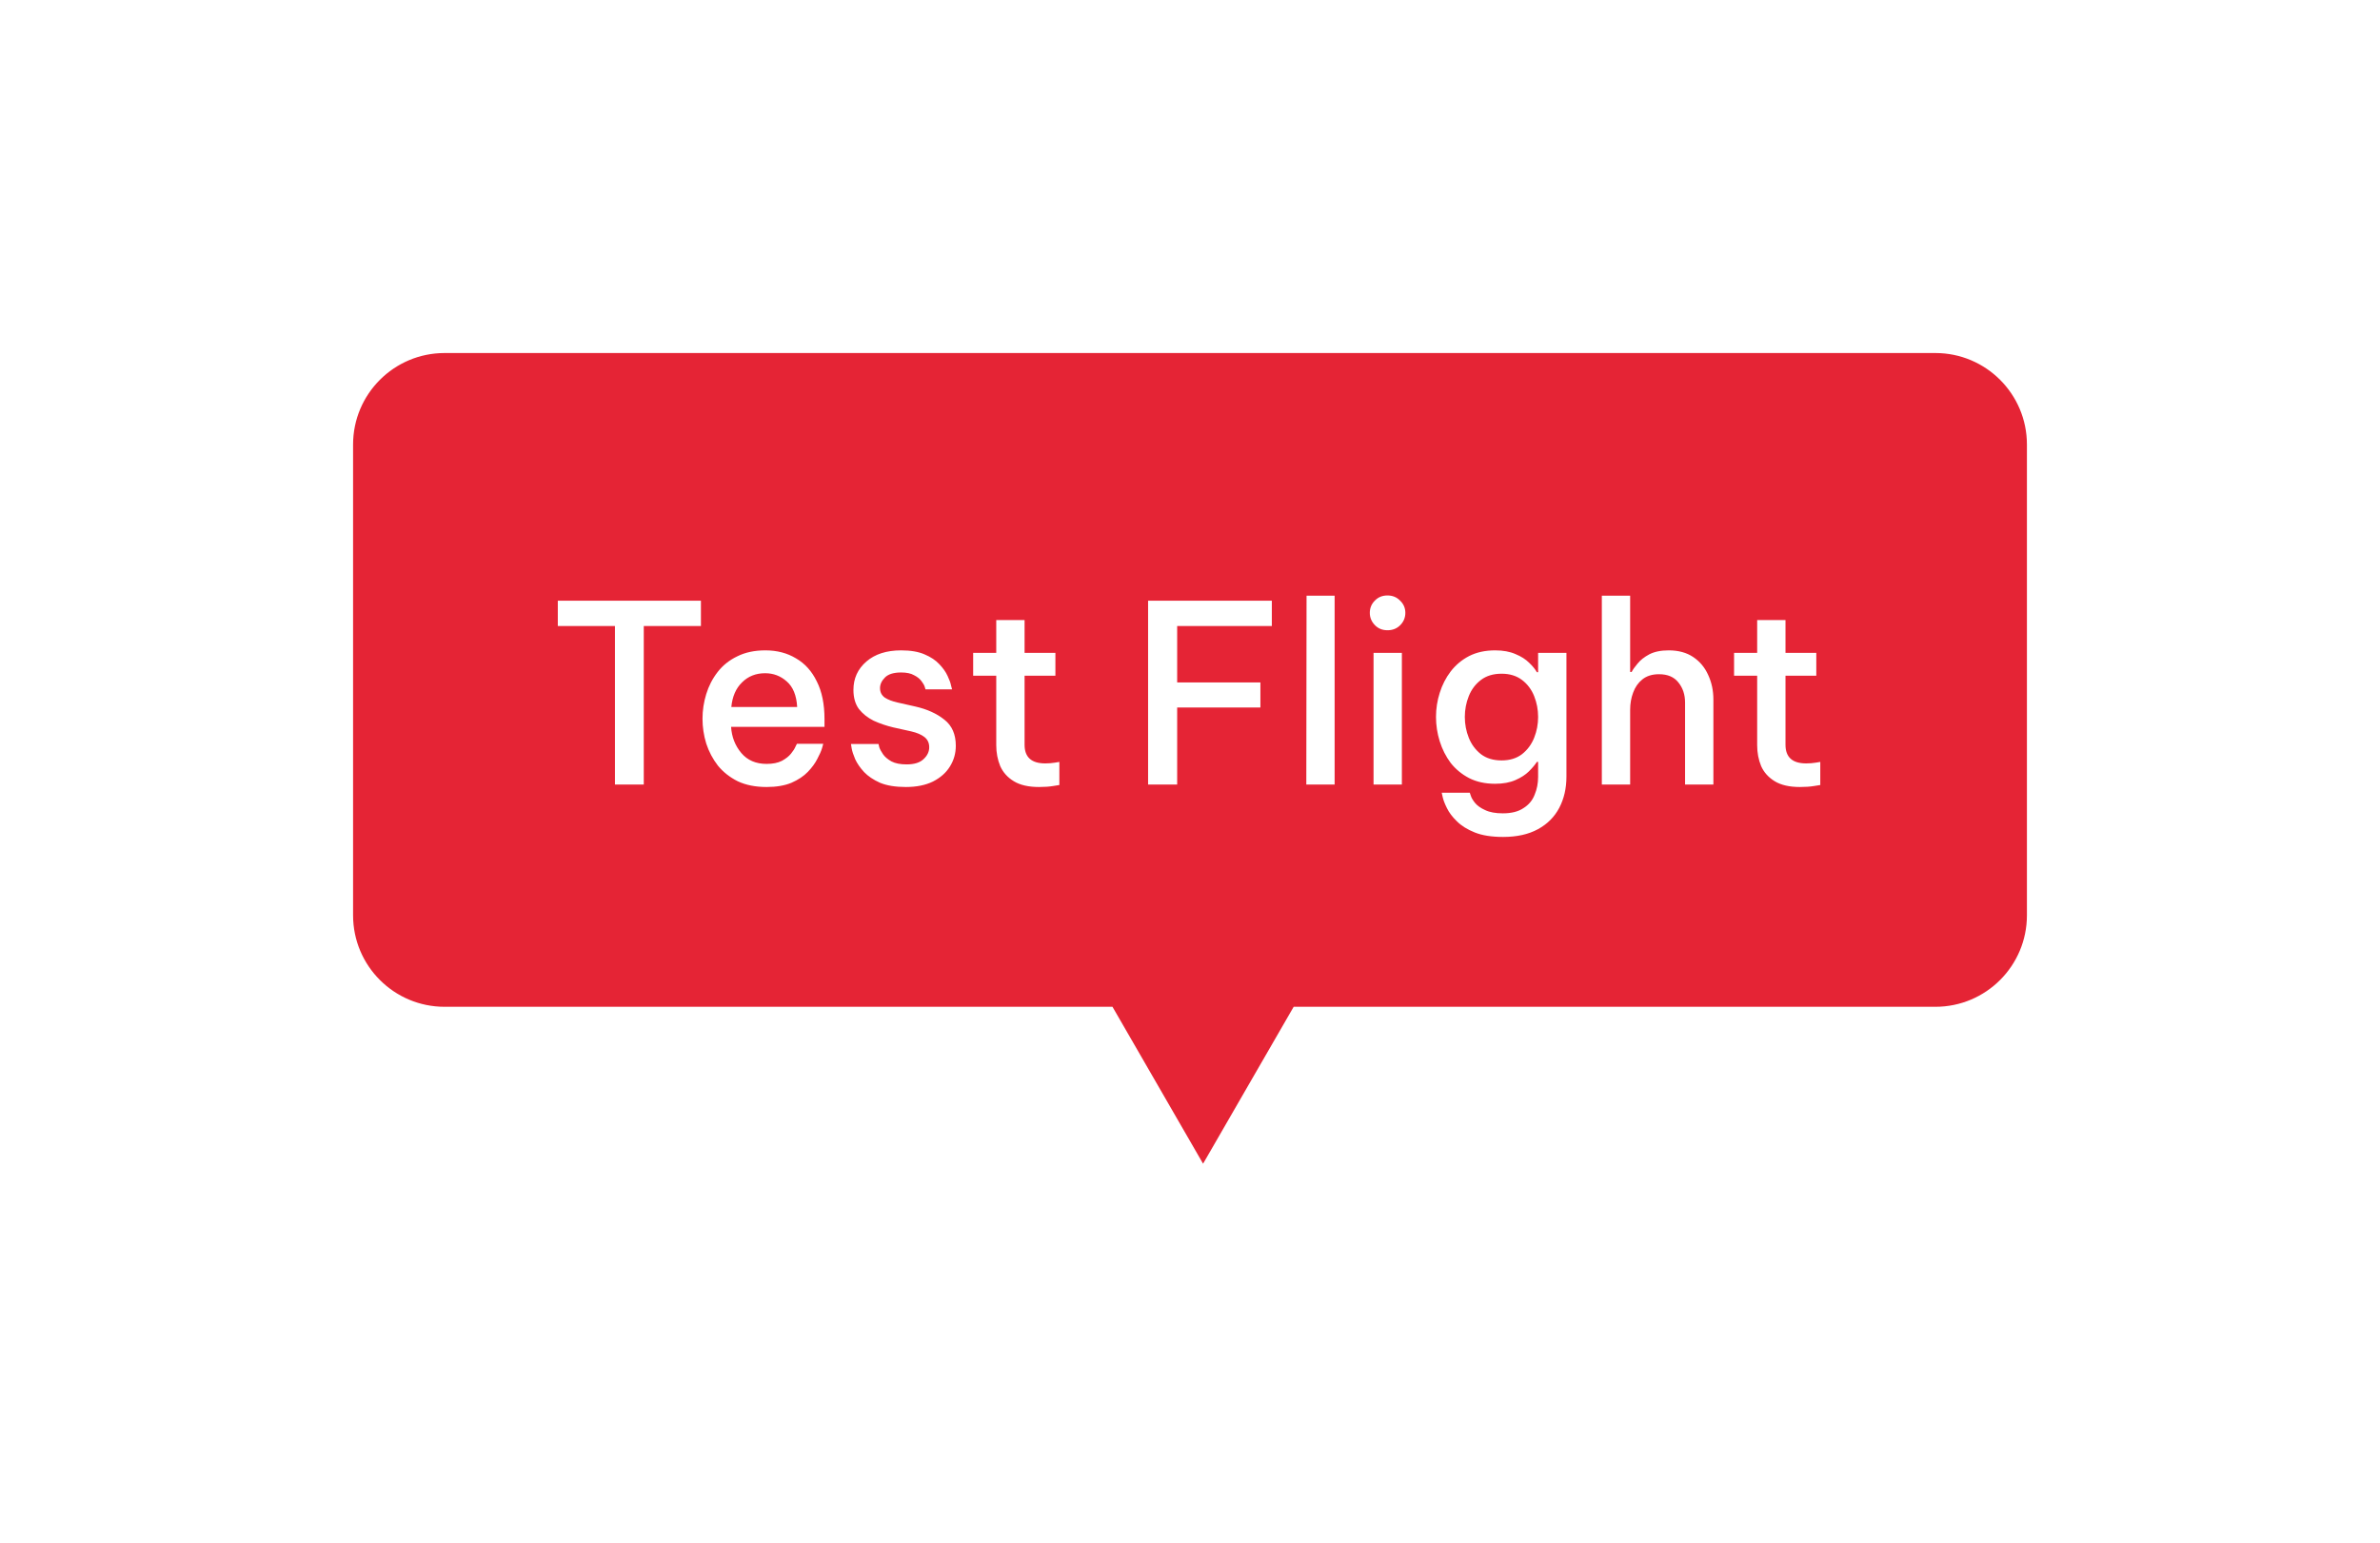
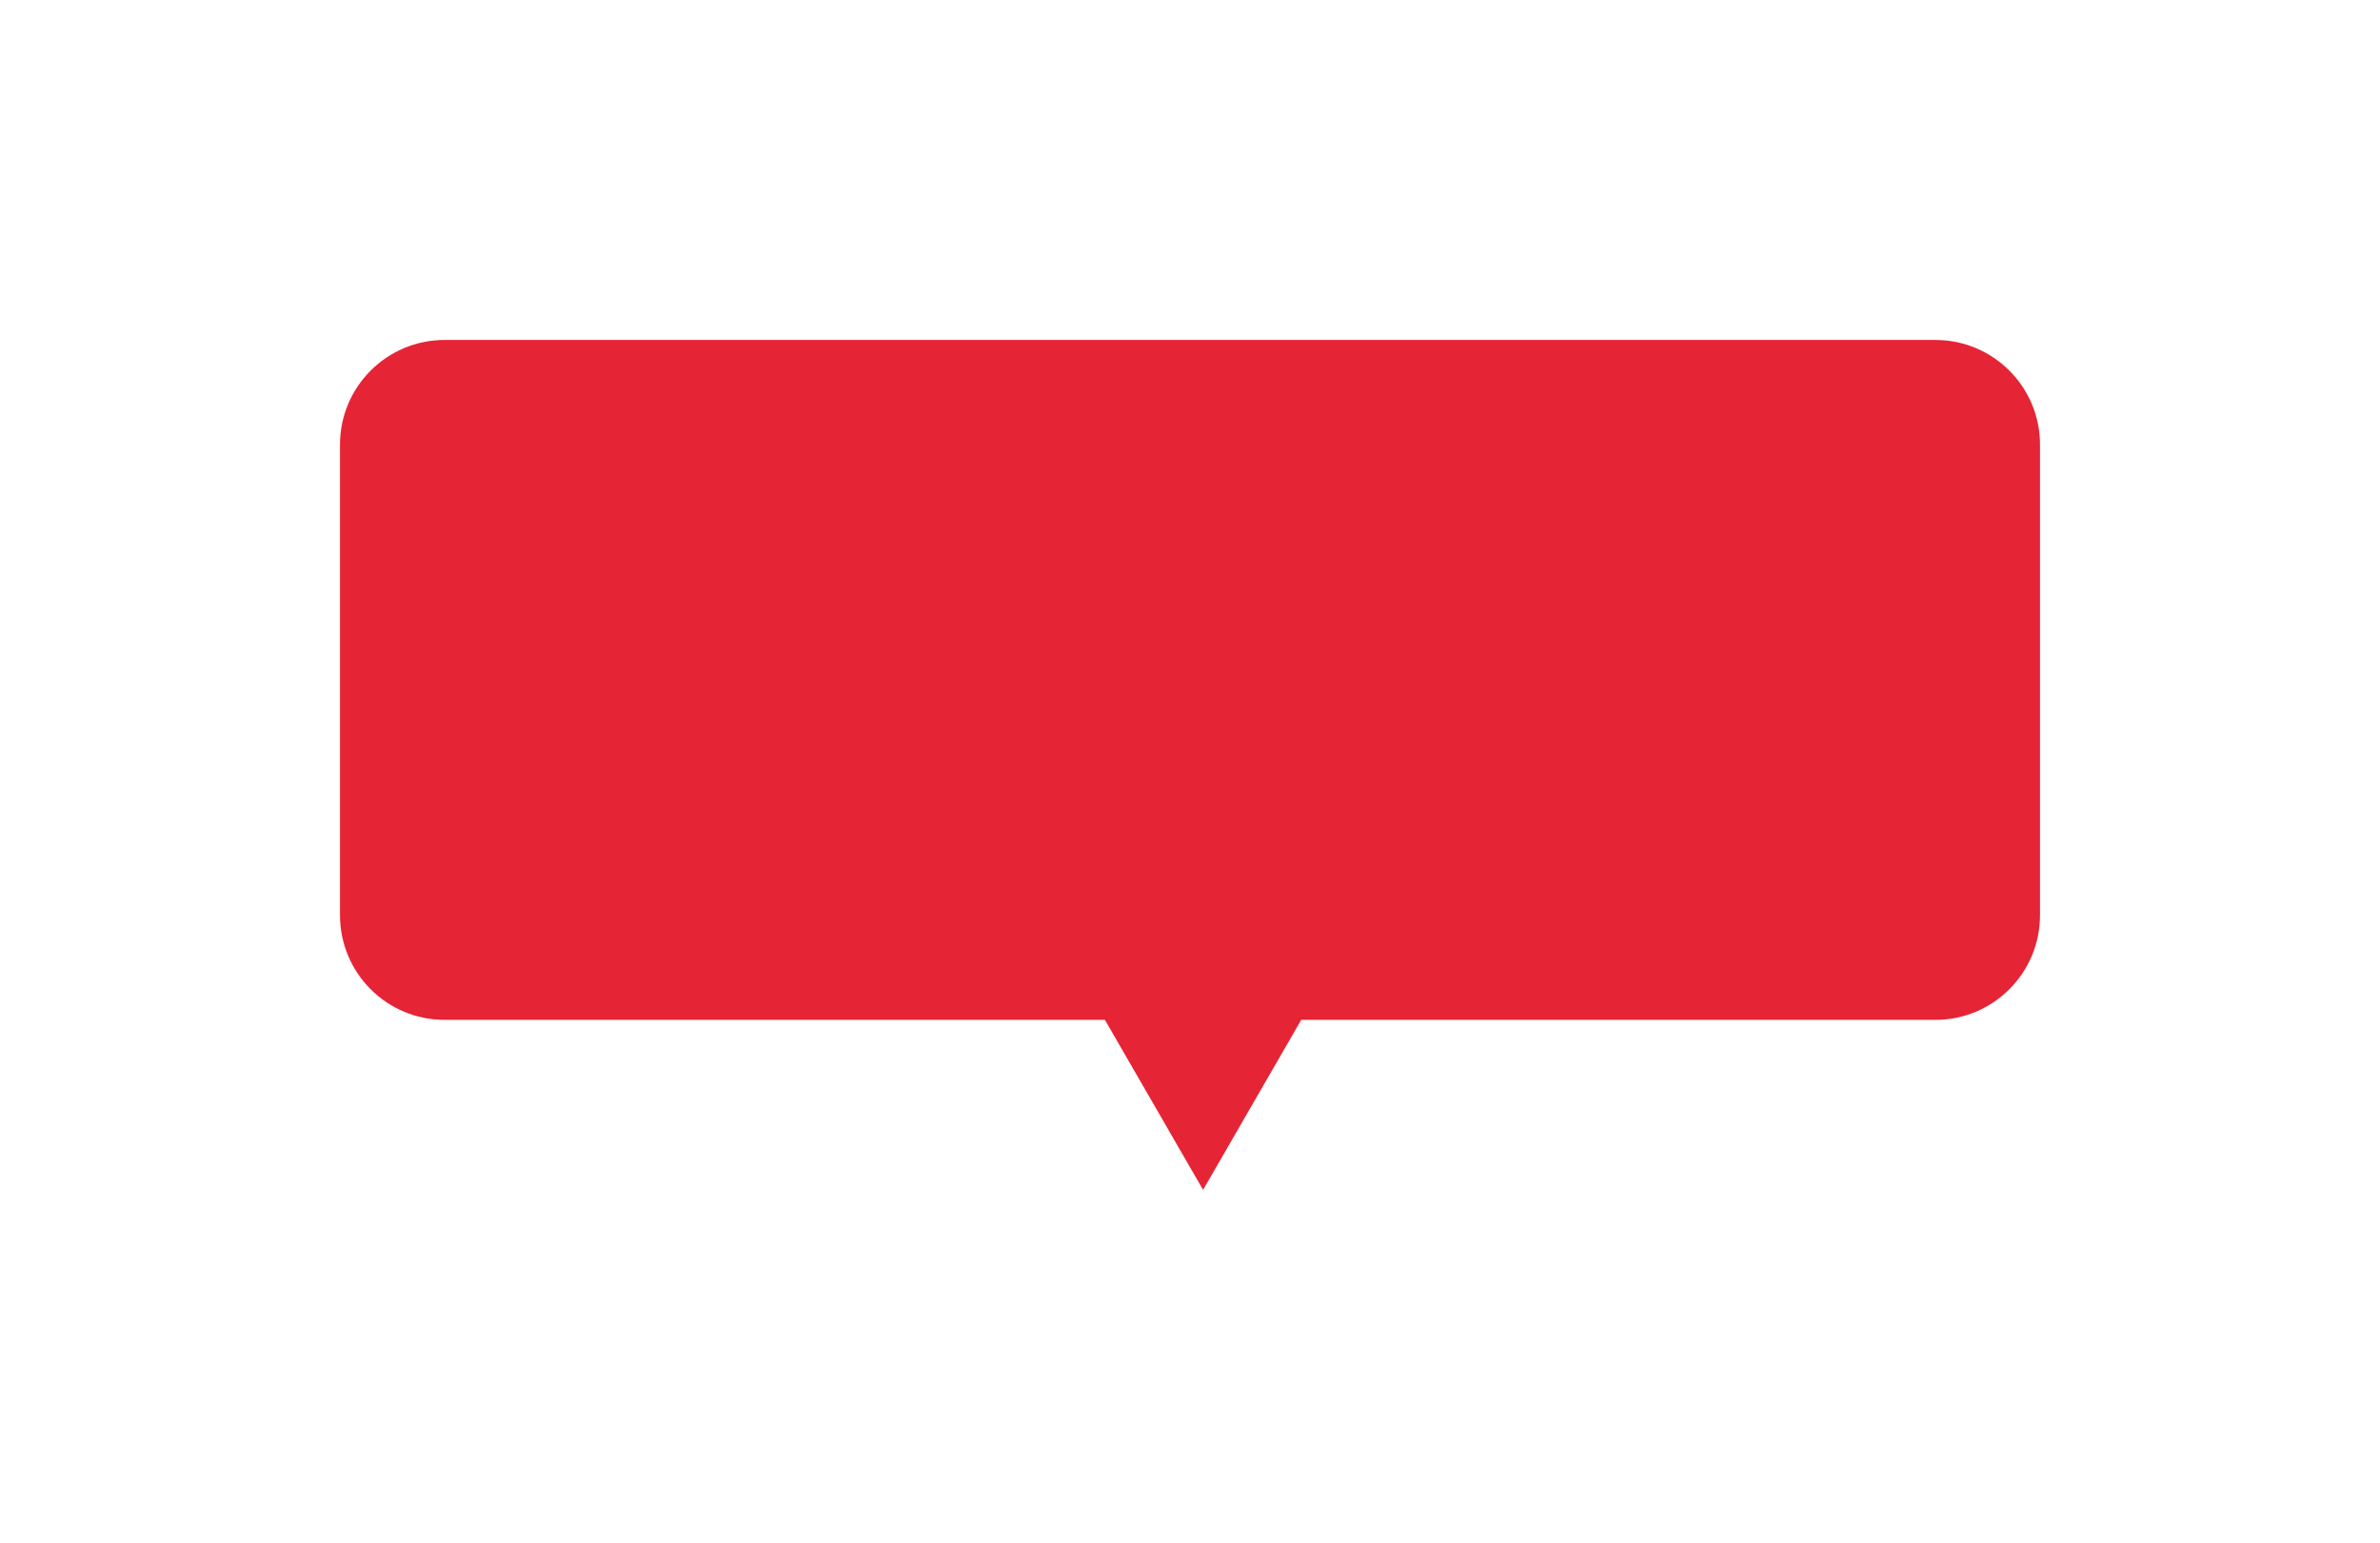
<svg xmlns="http://www.w3.org/2000/svg" width="182" height="118" viewBox="0 0 182 118" fill="none">
  <g filter="url(#filter0_d_7334_39064)">
    <path fill-rule="evenodd" clip-rule="evenodd" d="M34 26C29.582 26 26 29.582 26 34V70C26 74.418 29.582 78 34 78H84.494L92 91L99.506 78H148C152.418 78 156 74.418 156 70V34C156 29.582 152.418 26 148 26H34Z" fill="#E52435" />
-     <path d="M84.494 78L85.361 77.5L85.072 77H84.494V78ZM92 91L91.134 91.5L92 93L92.866 91.5L92 91ZM99.506 78V77H98.928L98.639 77.5L99.506 78ZM27 34C27 30.134 30.134 27 34 27V25C29.029 25 25 29.029 25 34H27ZM27 70V34H25V70H27ZM34 77C30.134 77 27 73.866 27 70H25C25 74.971 29.029 79 34 79V77ZM84.494 77H34V79H84.494V77ZM92.866 90.5L85.361 77.5L83.628 78.5L91.134 91.5L92.866 90.5ZM98.639 77.5L91.134 90.5L92.866 91.5L100.372 78.5L98.639 77.5ZM148 77H99.506V79H148V77ZM155 70C155 73.866 151.866 77 148 77V79C152.971 79 157 74.971 157 70H155ZM155 34V70H157V34H155ZM148 27C151.866 27 155 30.134 155 34H157C157 29.029 152.971 25 148 25V27ZM34 27H148V25H34V27Z" fill="white" />
-     <path d="M47.026 60V47.878H42.656V45.94H53.6V47.878H49.23V60H47.026ZM58.623 60.19C57.775 60.19 57.04 60.044 56.419 59.753C55.811 59.449 55.304 59.05 54.899 58.556C54.507 58.049 54.209 57.486 54.006 56.865C53.816 56.244 53.721 55.611 53.721 54.965C53.721 54.332 53.816 53.705 54.006 53.084C54.196 52.463 54.487 51.9 54.88 51.393C55.273 50.886 55.773 50.487 56.381 50.196C56.989 49.892 57.705 49.74 58.528 49.74C59.415 49.74 60.194 49.943 60.865 50.348C61.549 50.741 62.081 51.33 62.461 52.115C62.854 52.888 63.05 53.85 63.05 55.003V55.592H55.906C55.957 56.365 56.217 57.03 56.685 57.587C57.154 58.144 57.8 58.423 58.623 58.423C59.092 58.423 59.478 58.347 59.782 58.195C60.086 58.03 60.321 57.847 60.485 57.644C60.65 57.441 60.764 57.264 60.827 57.112C60.903 56.96 60.941 56.884 60.941 56.884H62.955C62.955 56.884 62.923 56.998 62.86 57.226C62.797 57.441 62.676 57.714 62.499 58.043C62.334 58.372 62.094 58.702 61.777 59.031C61.461 59.36 61.042 59.639 60.523 59.867C60.004 60.082 59.37 60.19 58.623 60.19ZM55.925 54.072H60.96C60.91 53.185 60.644 52.533 60.162 52.115C59.694 51.697 59.142 51.488 58.509 51.488C57.8 51.488 57.211 51.722 56.742 52.191C56.273 52.647 56.001 53.274 55.925 54.072ZM69.272 60.19C68.474 60.19 67.815 60.082 67.296 59.867C66.789 59.639 66.384 59.367 66.08 59.05C65.776 58.721 65.548 58.391 65.396 58.062C65.257 57.733 65.168 57.46 65.13 57.245C65.092 57.017 65.073 56.903 65.073 56.903H67.182C67.182 56.903 67.201 56.985 67.239 57.15C67.29 57.302 67.385 57.479 67.524 57.682C67.663 57.885 67.879 58.068 68.17 58.233C68.461 58.385 68.848 58.461 69.329 58.461C69.912 58.461 70.342 58.328 70.621 58.062C70.912 57.796 71.058 57.492 71.058 57.15C71.058 56.821 70.938 56.561 70.697 56.371C70.456 56.181 70.114 56.035 69.671 55.934L68.303 55.63C67.771 55.503 67.271 55.332 66.802 55.117C66.346 54.889 65.972 54.591 65.681 54.224C65.402 53.844 65.263 53.356 65.263 52.761C65.263 51.887 65.592 51.165 66.251 50.595C66.91 50.025 67.796 49.74 68.911 49.74C69.633 49.74 70.228 49.841 70.697 50.044C71.178 50.247 71.558 50.5 71.837 50.804C72.116 51.095 72.325 51.393 72.464 51.697C72.603 51.988 72.692 52.235 72.73 52.438C72.781 52.628 72.806 52.723 72.806 52.723H70.773C70.773 52.723 70.754 52.66 70.716 52.533C70.678 52.406 70.596 52.261 70.469 52.096C70.342 51.919 70.152 51.767 69.899 51.64C69.658 51.501 69.329 51.431 68.911 51.431C68.341 51.431 67.929 51.558 67.676 51.811C67.423 52.064 67.296 52.337 67.296 52.628C67.296 52.932 67.416 53.173 67.657 53.35C67.91 53.515 68.24 53.641 68.645 53.73L69.994 54.034C70.893 54.237 71.634 54.572 72.217 55.041C72.8 55.497 73.091 56.162 73.091 57.036C73.091 57.619 72.939 58.151 72.635 58.632C72.344 59.101 71.913 59.481 71.343 59.772C70.773 60.051 70.083 60.19 69.272 60.19ZM79.453 60.19C78.654 60.19 78.015 60.044 77.534 59.753C77.052 59.462 76.704 59.075 76.489 58.594C76.286 58.1 76.184 57.568 76.184 56.998V51.678H74.418V49.93H76.184V47.422H78.35V49.93H80.707V51.678H78.35V56.96C78.35 57.91 78.876 58.385 79.927 58.385C80.194 58.385 80.441 58.366 80.668 58.328C80.897 58.29 81.01 58.271 81.01 58.271V60.038C81.01 60.038 80.852 60.063 80.535 60.114C80.231 60.165 79.871 60.19 79.453 60.19ZM87.796 60V45.94H97.258V47.878H90.019V52.191H96.384V54.11H90.019V60H87.796ZM99.894 60L99.913 45.56H102.06V60H99.894ZM106.1 48.201C105.707 48.201 105.384 48.068 105.131 47.802C104.877 47.536 104.751 47.226 104.751 46.871C104.751 46.504 104.877 46.193 105.131 45.94C105.384 45.674 105.707 45.541 106.1 45.541C106.492 45.541 106.815 45.674 107.069 45.94C107.335 46.193 107.468 46.504 107.468 46.871C107.468 47.238 107.335 47.555 107.069 47.821C106.815 48.074 106.492 48.201 106.1 48.201ZM105.036 60V49.93H107.202V60H105.036ZM114.942 64.009C114.068 64.009 113.346 63.895 112.776 63.667C112.206 63.439 111.75 63.154 111.408 62.812C111.066 62.483 110.813 62.147 110.648 61.805C110.483 61.476 110.376 61.197 110.325 60.969C110.274 60.741 110.249 60.627 110.249 60.627H112.396C112.396 60.627 112.421 60.703 112.472 60.855C112.523 61.02 112.63 61.203 112.795 61.406C112.972 61.621 113.232 61.805 113.574 61.957C113.916 62.122 114.366 62.204 114.923 62.204C115.582 62.204 116.107 62.071 116.5 61.805C116.905 61.552 117.19 61.21 117.355 60.779C117.532 60.361 117.621 59.905 117.621 59.411V58.271H117.526C117.387 58.486 117.184 58.727 116.918 58.993C116.665 59.246 116.323 59.468 115.892 59.658C115.461 59.848 114.942 59.943 114.334 59.943C113.574 59.943 112.909 59.797 112.339 59.506C111.782 59.215 111.313 58.828 110.933 58.347C110.566 57.853 110.287 57.302 110.097 56.694C109.907 56.086 109.812 55.465 109.812 54.832C109.812 54.199 109.907 53.584 110.097 52.989C110.287 52.381 110.566 51.836 110.933 51.355C111.313 50.861 111.782 50.468 112.339 50.177C112.909 49.886 113.574 49.74 114.334 49.74C114.942 49.74 115.461 49.835 115.892 50.025C116.323 50.202 116.671 50.424 116.937 50.69C117.203 50.943 117.399 51.184 117.526 51.412H117.621V49.93H119.787V59.392C119.787 60.291 119.603 61.089 119.236 61.786C118.869 62.483 118.324 63.027 117.602 63.42C116.88 63.813 115.993 64.009 114.942 64.009ZM114.828 58.157C115.449 58.157 115.968 57.999 116.386 57.682C116.804 57.353 117.114 56.935 117.317 56.428C117.52 55.921 117.621 55.389 117.621 54.832C117.621 54.275 117.52 53.743 117.317 53.236C117.114 52.729 116.804 52.318 116.386 52.001C115.968 51.684 115.449 51.526 114.828 51.526C114.195 51.526 113.669 51.684 113.251 52.001C112.833 52.318 112.523 52.729 112.32 53.236C112.117 53.743 112.016 54.275 112.016 54.832C112.016 55.389 112.117 55.921 112.32 56.428C112.523 56.935 112.833 57.353 113.251 57.682C113.669 57.999 114.195 58.157 114.828 58.157ZM122.493 60V45.56H124.659V51.393H124.773C124.862 51.216 125.014 51 125.229 50.747C125.445 50.481 125.742 50.247 126.122 50.044C126.515 49.841 127.009 49.74 127.604 49.74C128.352 49.74 128.979 49.911 129.485 50.253C129.992 50.595 130.372 51.051 130.625 51.621C130.891 52.191 131.024 52.818 131.024 53.502V60H128.858V53.73C128.858 53.122 128.687 52.609 128.345 52.191C128.016 51.773 127.522 51.564 126.863 51.564C126.344 51.564 125.92 51.697 125.59 51.963C125.274 52.216 125.039 52.552 124.887 52.97C124.735 53.375 124.659 53.812 124.659 54.281V60H122.493ZM137.64 60.19C136.842 60.19 136.202 60.044 135.721 59.753C135.24 59.462 134.891 59.075 134.676 58.594C134.473 58.1 134.372 57.568 134.372 56.998V51.678H132.605V49.93H134.372V47.422H136.538V49.93H138.894V51.678H136.538V56.96C136.538 57.91 137.064 58.385 138.115 58.385C138.381 58.385 138.628 58.366 138.856 58.328C139.084 58.29 139.198 58.271 139.198 58.271V60.038C139.198 60.038 139.04 60.063 138.723 60.114C138.419 60.165 138.058 60.19 137.64 60.19Z" fill="white" />
  </g>
  <defs>
    <filter id="filter0_d_7334_39064" x="0" y="0" width="182" height="118" filterUnits="userSpaceOnUse" color-interpolation-filters="sRGB">
      <feFlood flood-opacity="0" result="BackgroundImageFix" />
      <feColorMatrix in="SourceAlpha" type="matrix" values="0 0 0 0 0 0 0 0 0 0 0 0 0 0 0 0 0 0 127 0" result="hardAlpha" />
      <feOffset />
      <feGaussianBlur stdDeviation="12.5" />
      <feComposite in2="hardAlpha" operator="out" />
      <feColorMatrix type="matrix" values="0 0 0 0 0 0 0 0 0 0 0 0 0 0 0 0 0 0 0.25 0" />
      <feBlend mode="normal" in2="BackgroundImageFix" result="effect1_dropShadow_7334_39064" />
      <feBlend mode="normal" in="SourceGraphic" in2="effect1_dropShadow_7334_39064" result="shape" />
    </filter>
  </defs>
</svg>